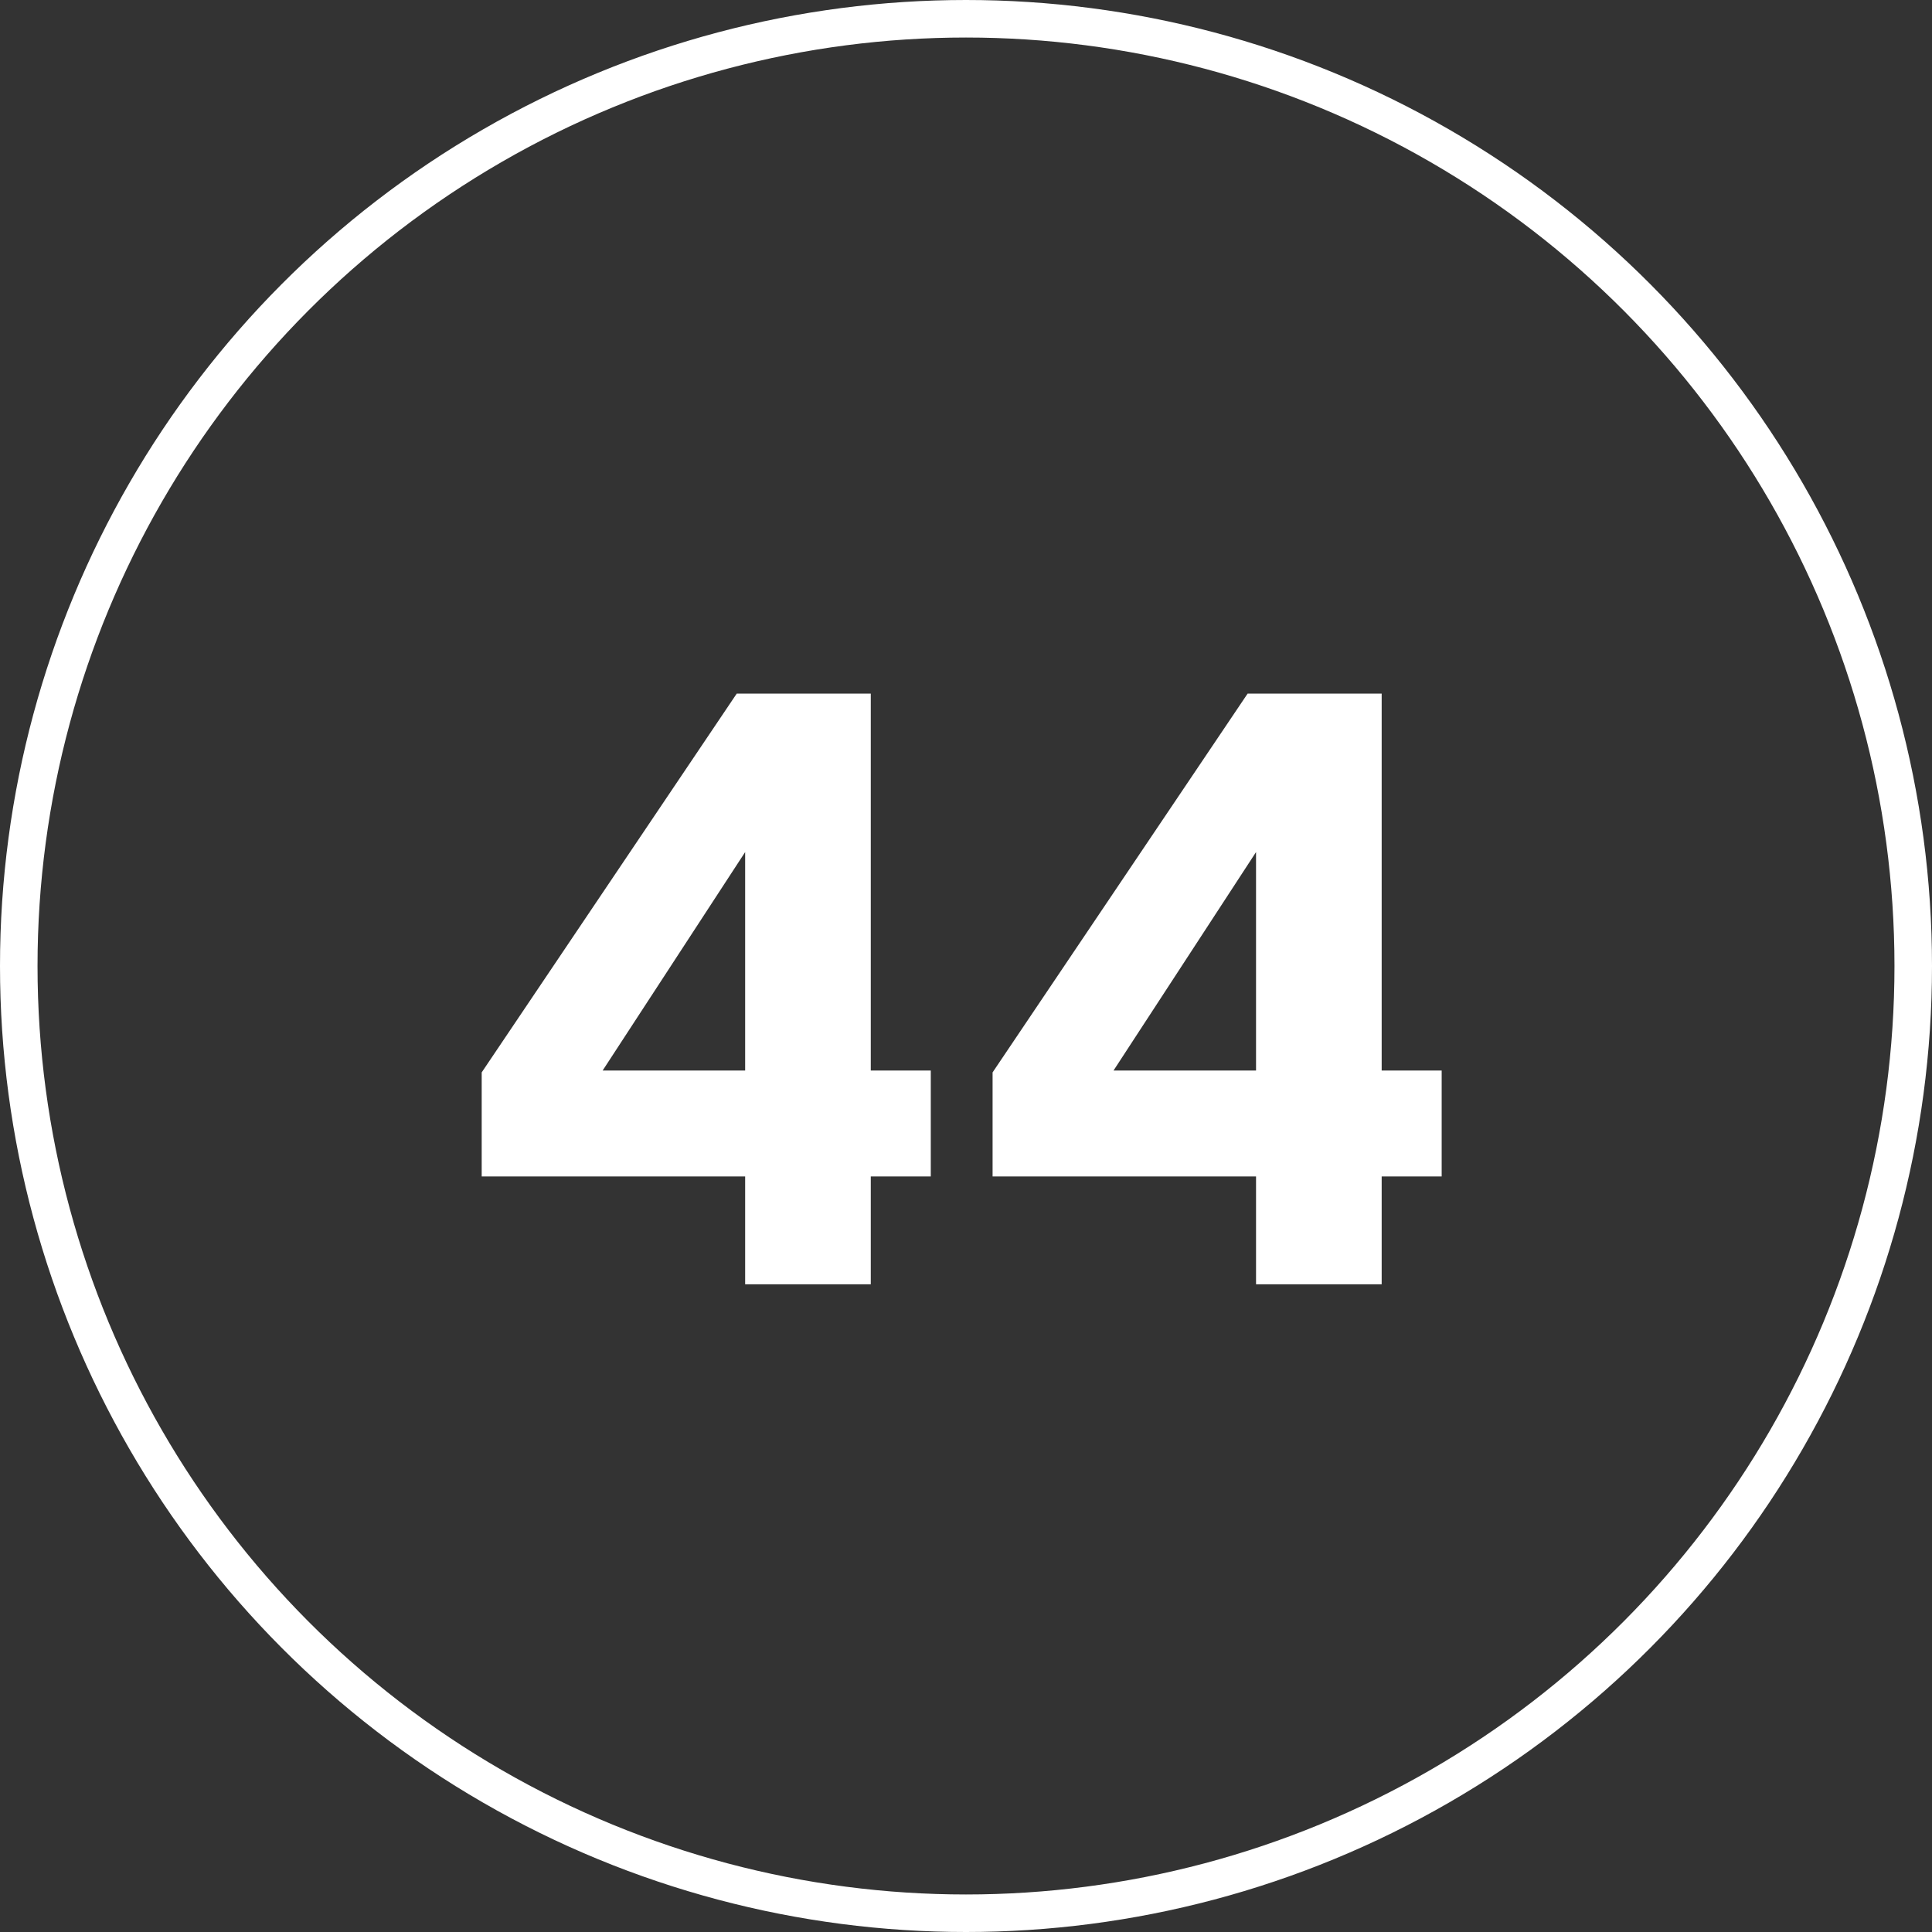
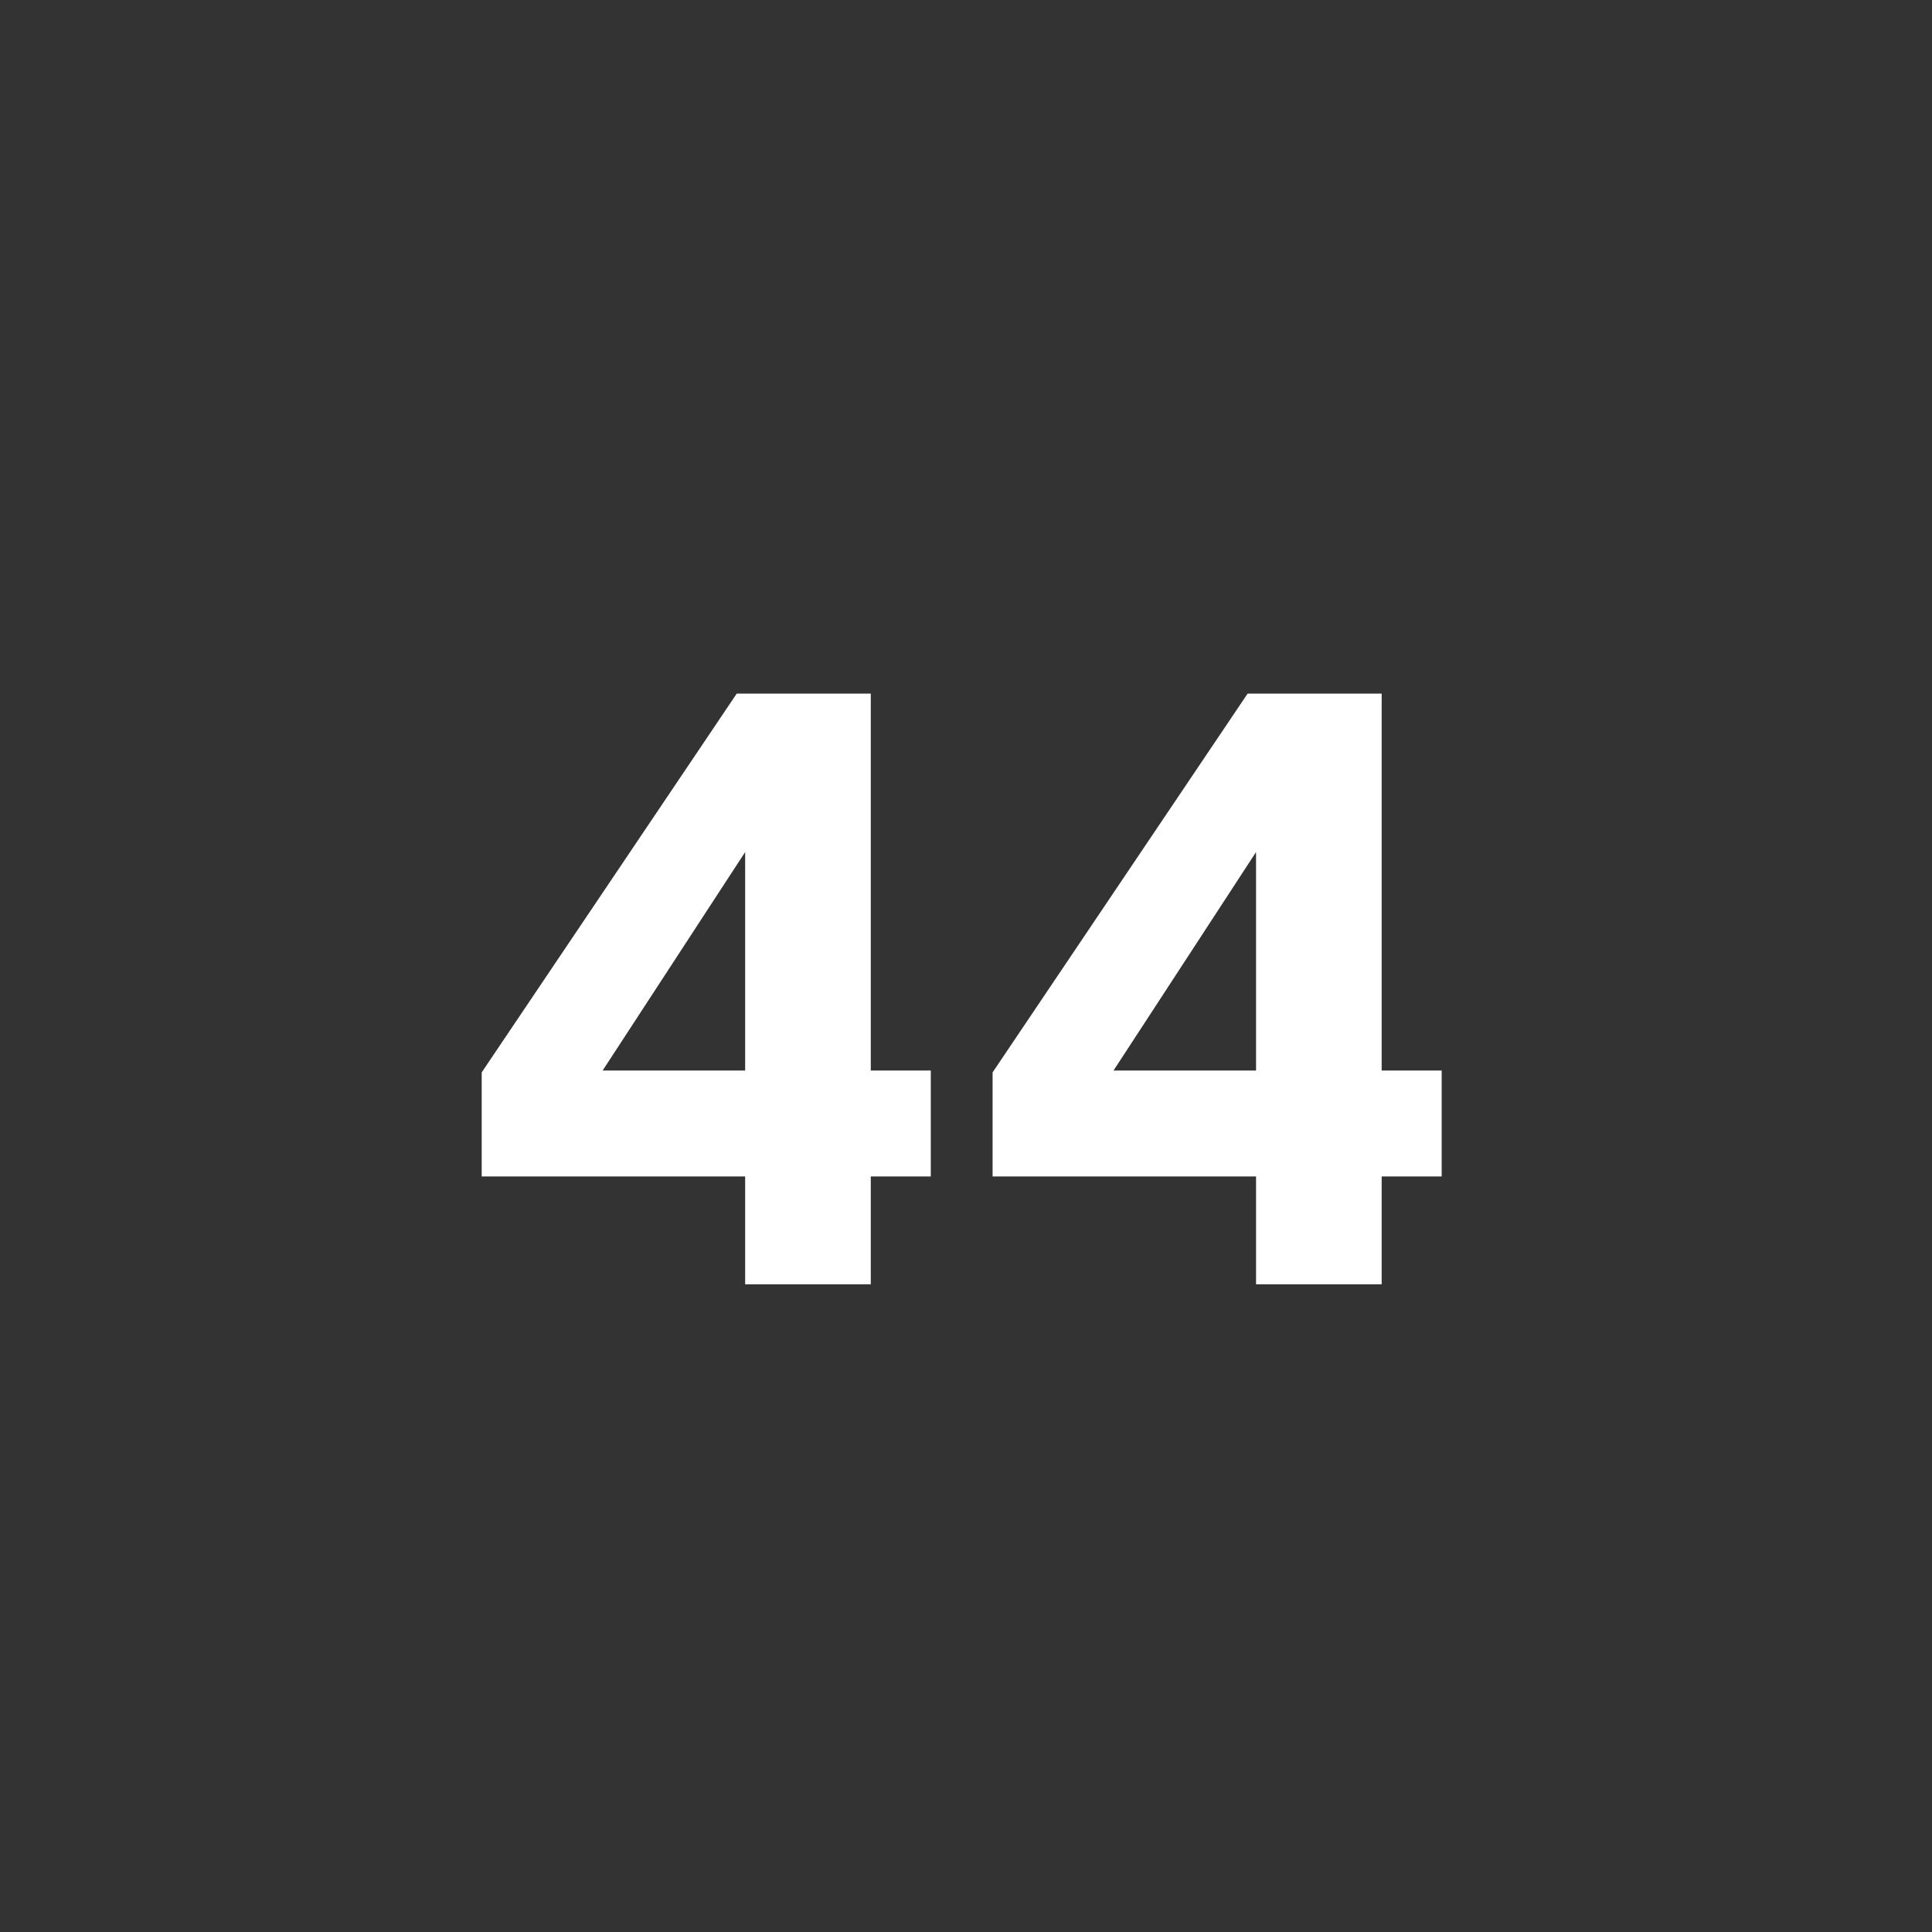
<svg xmlns="http://www.w3.org/2000/svg" width="1390" height="1390" viewBox="0 0 1390 1390" fill="none">
  <rect x="0" y="0" width="1390" height="1390" fill="#333333" stroke="none" />
  <path d="M346.561 846.429V771.555L530.035 499.044H626.493V770.206H669.663V846.429H626.493V924H536.105V846.429H346.561ZM433.576 770.206H536.105V613.04L433.576 770.206ZM714.129 846.429V771.555L897.602 499.044H994.061V770.206H1037.23V846.429H994.061V924H903.673V846.429H714.129ZM801.144 770.206H903.673V613.04L801.144 770.206Z" fill="white" />
-   <circle cx="695" cy="695" r="681.5" stroke="white" stroke-width="27" />
</svg>